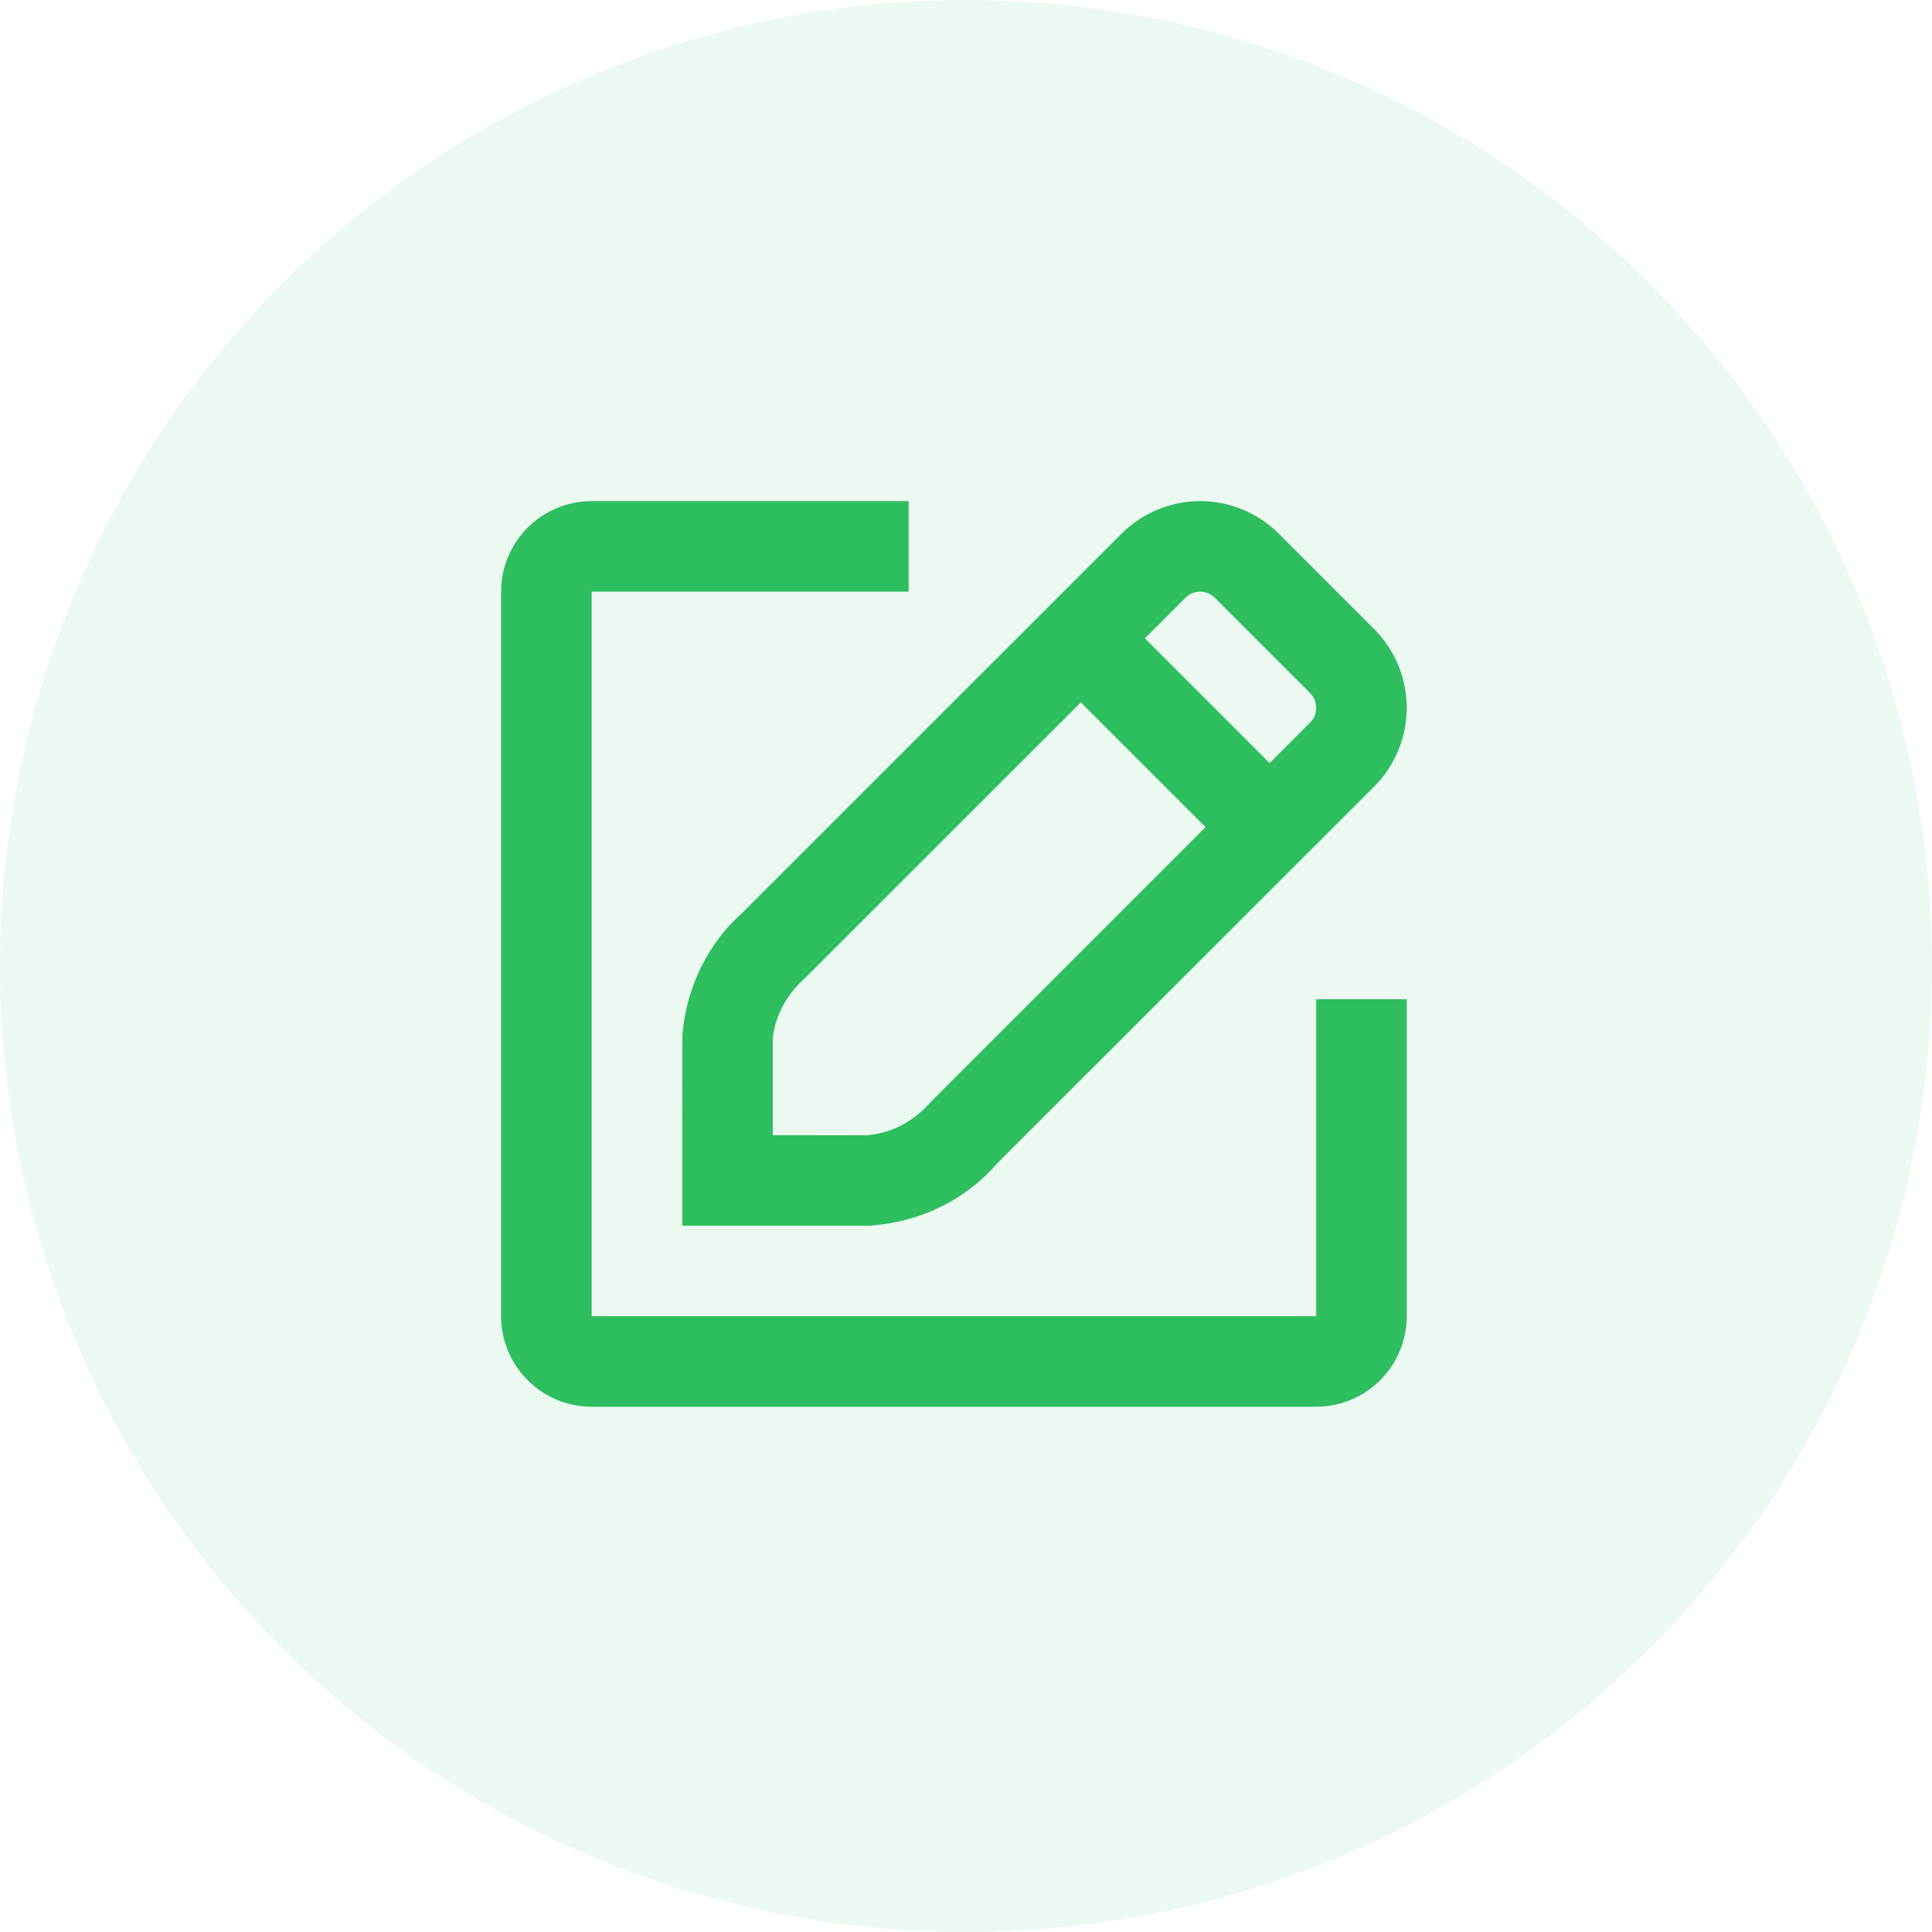
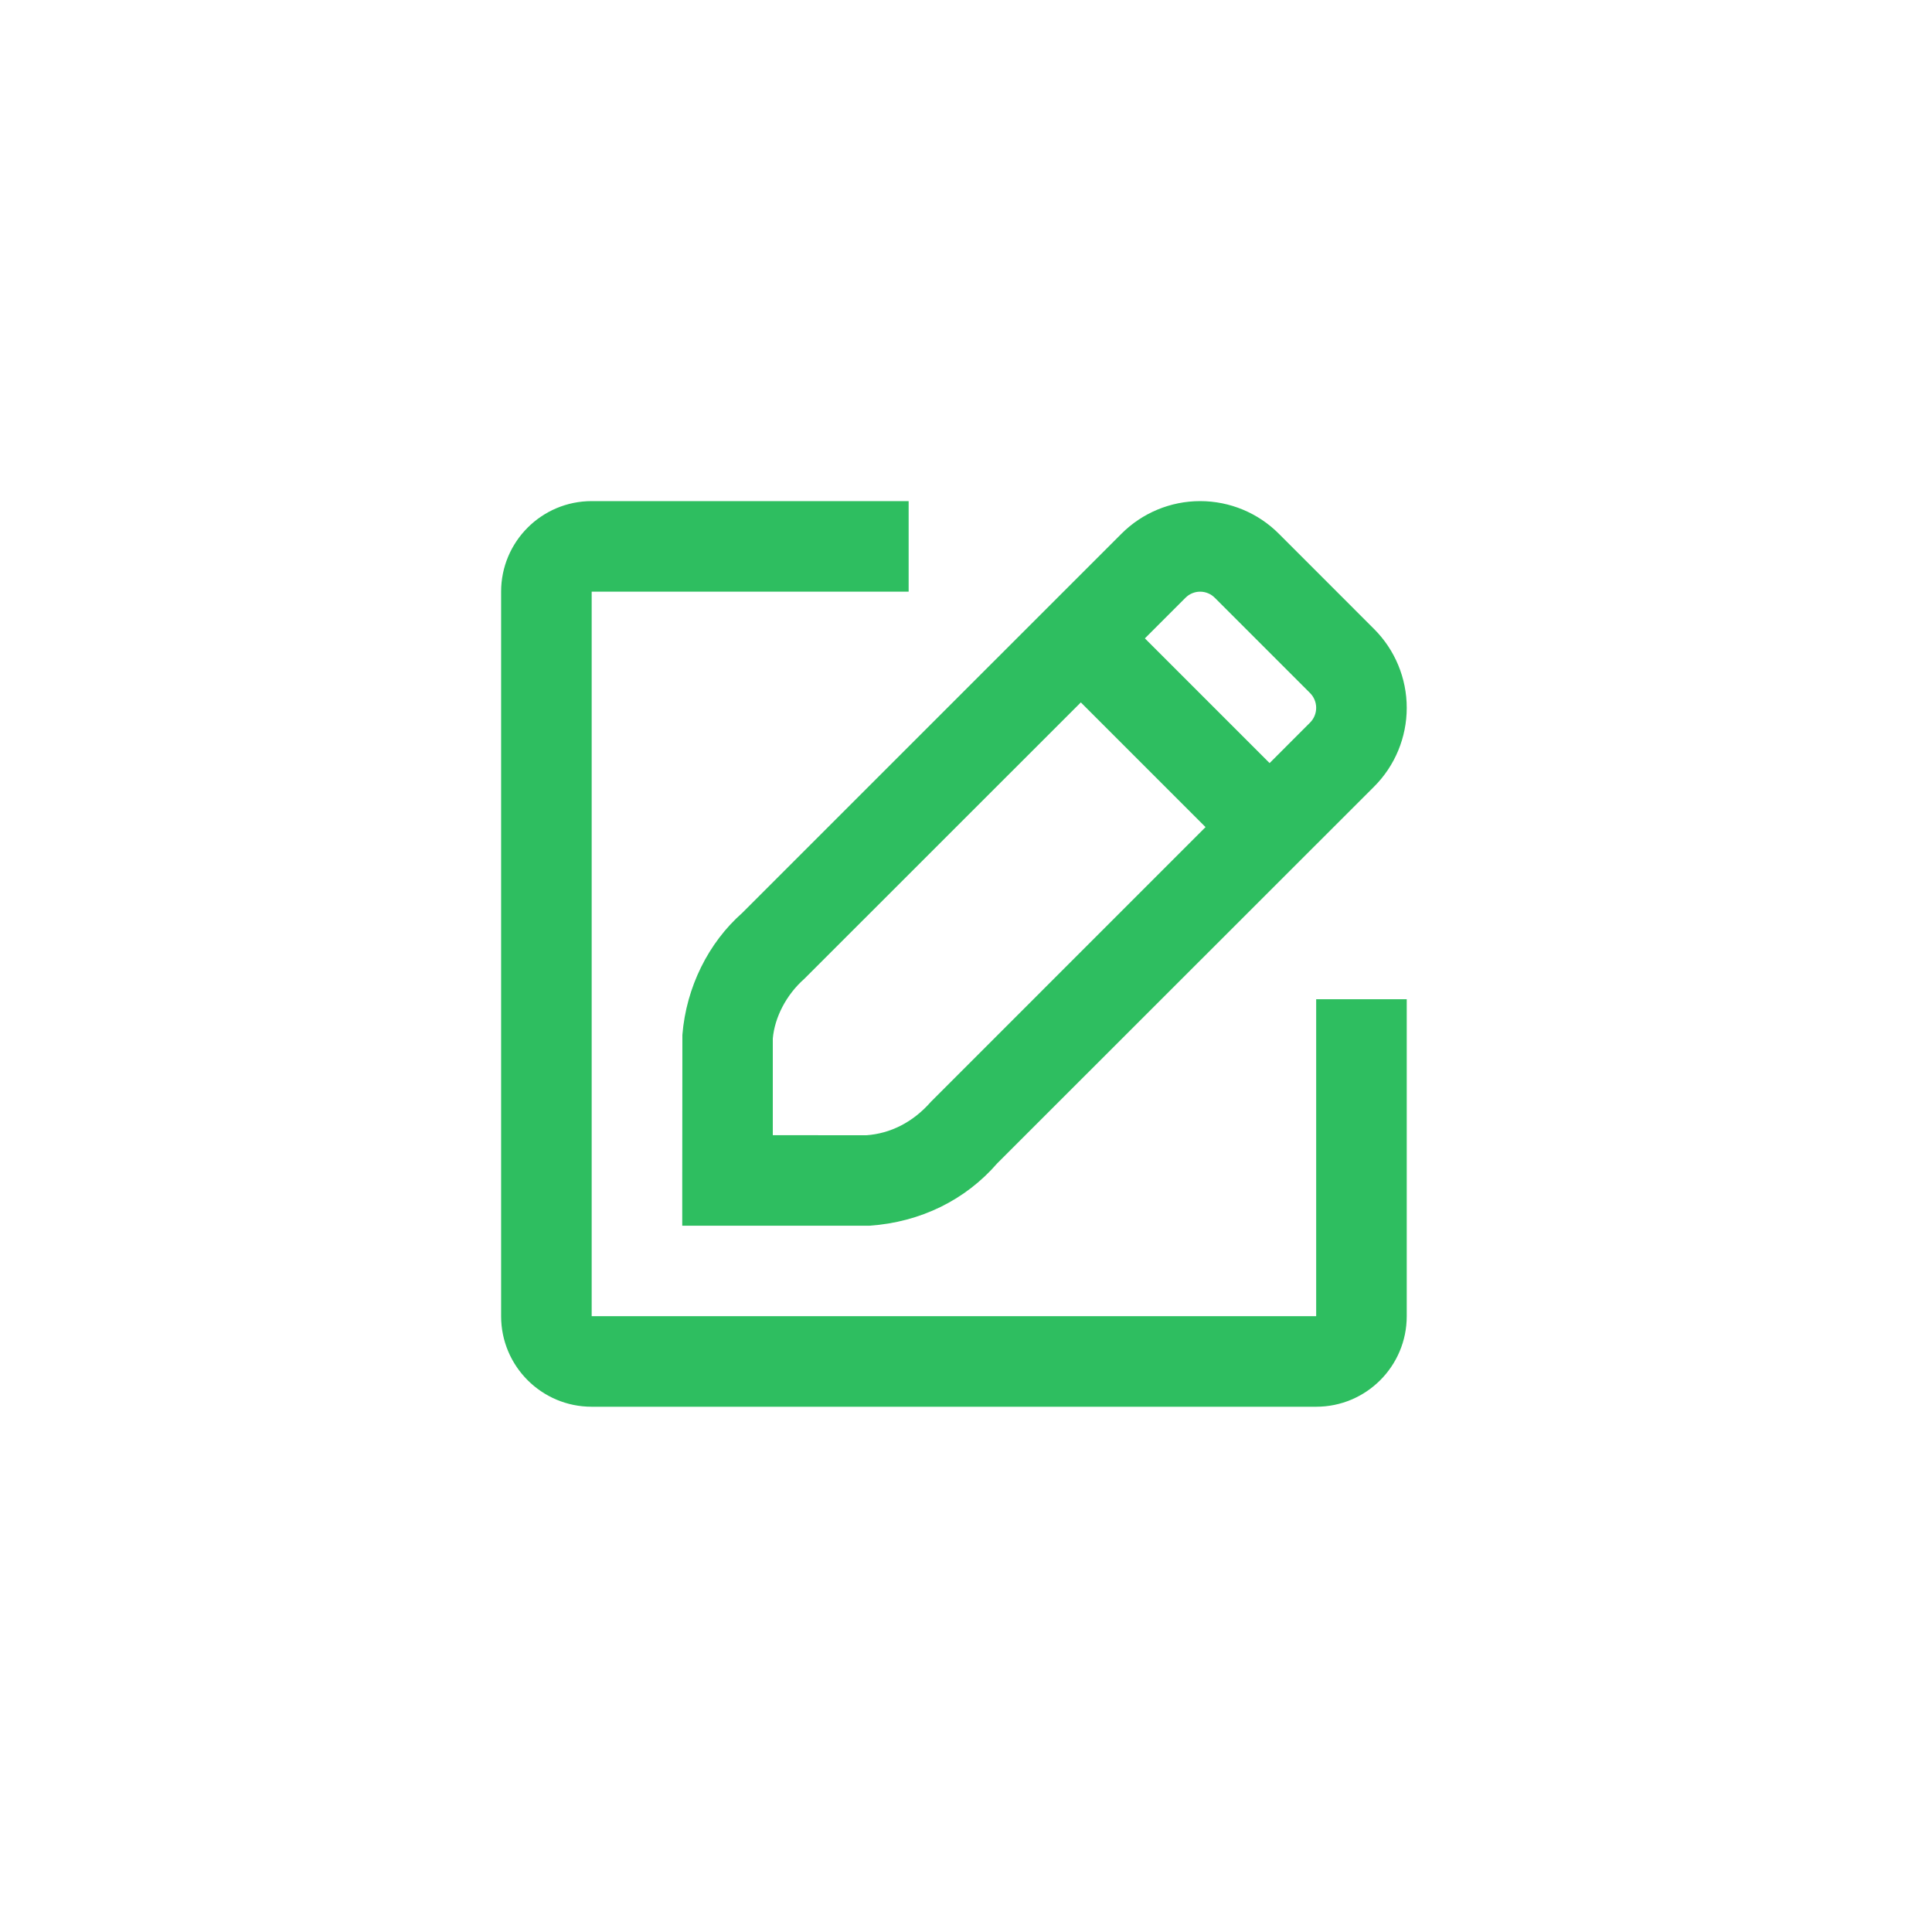
<svg xmlns="http://www.w3.org/2000/svg" width="80" height="80" viewBox="0 0 80 80" fill="none">
-   <circle cx="40" cy="40" r="40" fill="#43C570" fill-opacity="0.1" />
-   <path fill-rule="evenodd" clip-rule="evenodd" d="M58.25 54.5V41.375H54.5V54.5H24.5V24.5H37.625V20.75H24.5C22.429 20.75 20.75 22.429 20.75 24.5V54.5C20.75 56.571 22.429 58.25 24.5 58.25H54.5C56.571 58.25 58.25 56.571 58.25 54.5ZM52.959 22.106C52.099 21.24 50.923 20.75 49.695 20.75C48.469 20.75 47.293 21.239 46.429 22.109L30.737 37.8C29.335 39.036 28.416 40.874 28.256 42.851L28.25 48.879V50.754H36.002C38.129 50.608 39.986 49.68 41.295 48.169L56.898 32.573C57.764 31.708 58.25 30.534 58.25 29.309C58.25 28.085 57.764 26.911 56.898 26.046L52.959 22.106ZM35.87 47.009C36.872 46.938 37.804 46.472 38.553 45.616L49.919 34.249L44.755 29.085L33.305 40.531C32.545 41.202 32.076 42.142 32 43.002V47.005L35.87 47.009ZM47.407 26.434L52.571 31.598L54.246 29.922C54.409 29.759 54.5 29.539 54.5 29.309C54.5 29.08 54.409 28.86 54.246 28.697L50.302 24.753C50.142 24.591 49.923 24.5 49.695 24.5C49.467 24.5 49.248 24.591 49.088 24.753L47.407 26.434Z" fill="#2EBE60" />
+   <path fill-rule="evenodd" clip-rule="evenodd" d="M58.25 54.5V41.375H54.5V54.5H24.5V24.5H37.625V20.75H24.5C22.429 20.75 20.75 22.429 20.75 24.5V54.5C20.75 56.571 22.429 58.25 24.5 58.25H54.5C56.571 58.25 58.25 56.571 58.25 54.5ZM52.959 22.106C52.099 21.24 50.923 20.75 49.695 20.75C48.469 20.75 47.293 21.239 46.429 22.109L30.737 37.8C29.335 39.036 28.416 40.874 28.256 42.851L28.25 48.879V50.754H36.002C38.129 50.608 39.986 49.68 41.295 48.169L56.898 32.573C57.764 31.708 58.25 30.534 58.25 29.309C58.25 28.085 57.764 26.911 56.898 26.046L52.959 22.106ZM35.87 47.009C36.872 46.938 37.804 46.472 38.553 45.616L49.919 34.249L44.755 29.085L33.305 40.531C32.545 41.202 32.076 42.142 32 43.002V47.005L35.87 47.009ZM47.407 26.434L52.571 31.598L54.246 29.922C54.409 29.759 54.5 29.539 54.5 29.309C54.5 29.08 54.409 28.86 54.246 28.697L50.302 24.753C50.142 24.591 49.923 24.5 49.695 24.5C49.467 24.5 49.248 24.591 49.088 24.753Z" fill="#2EBE60" />
</svg>